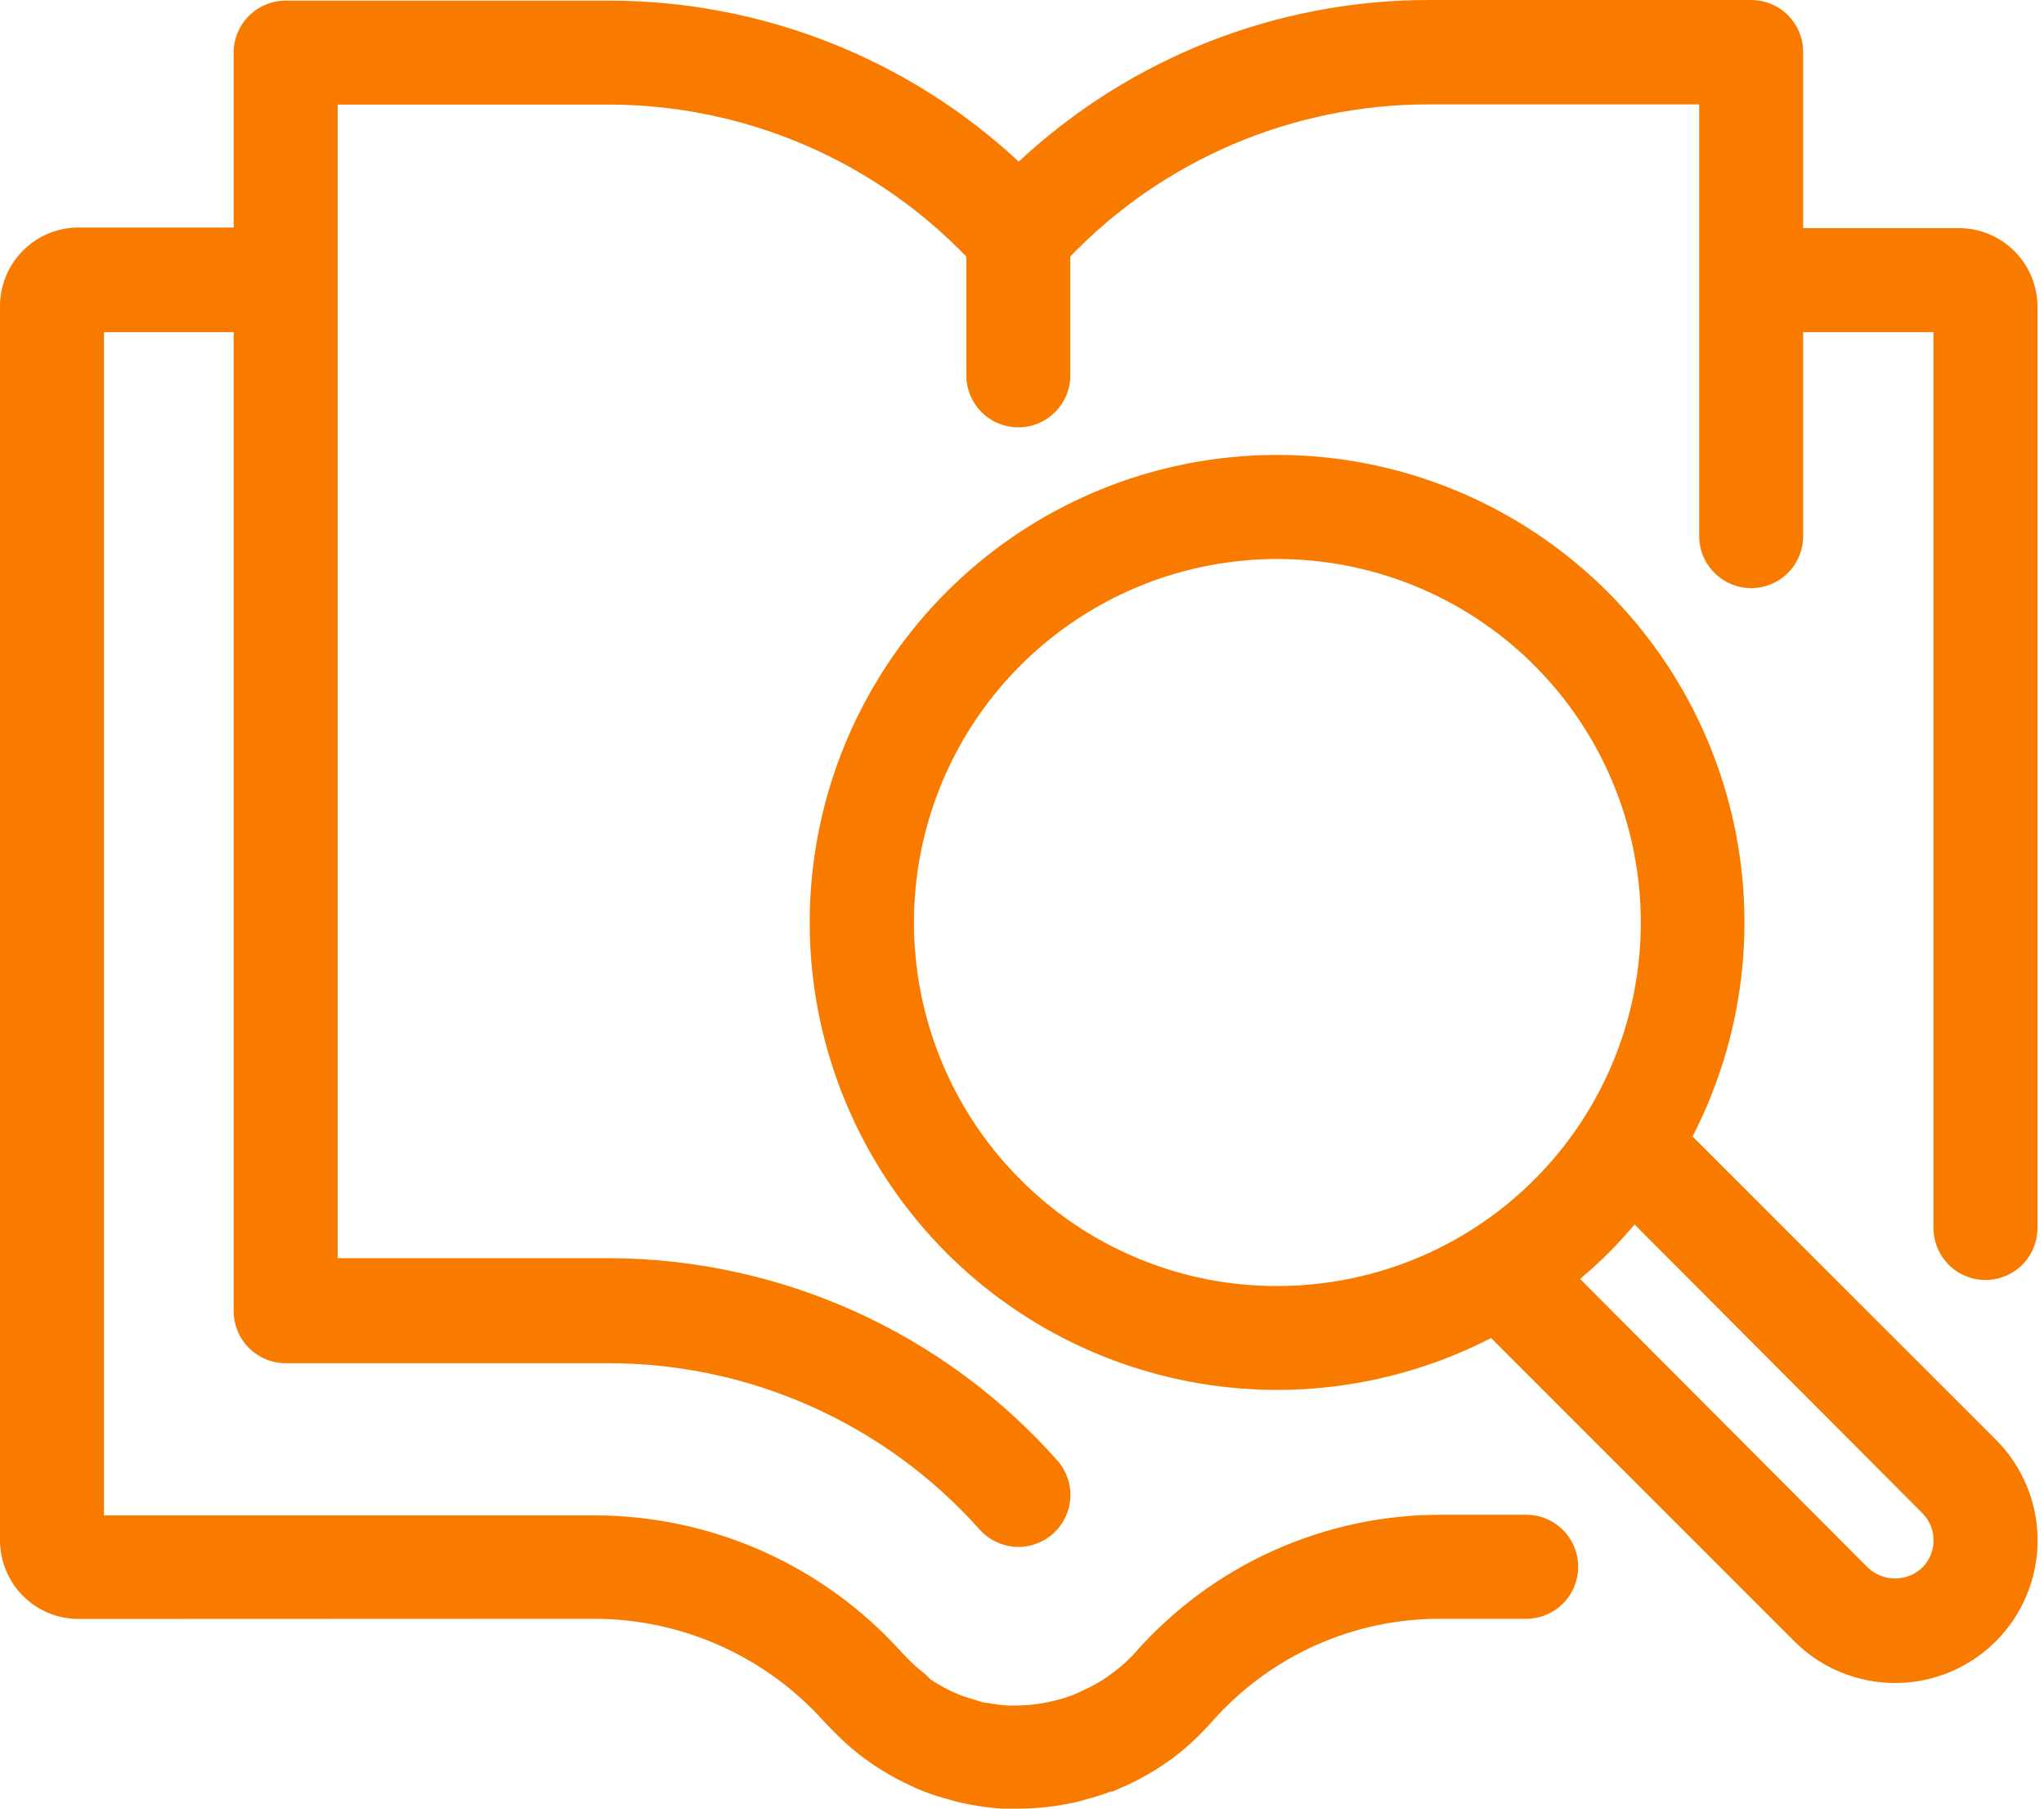
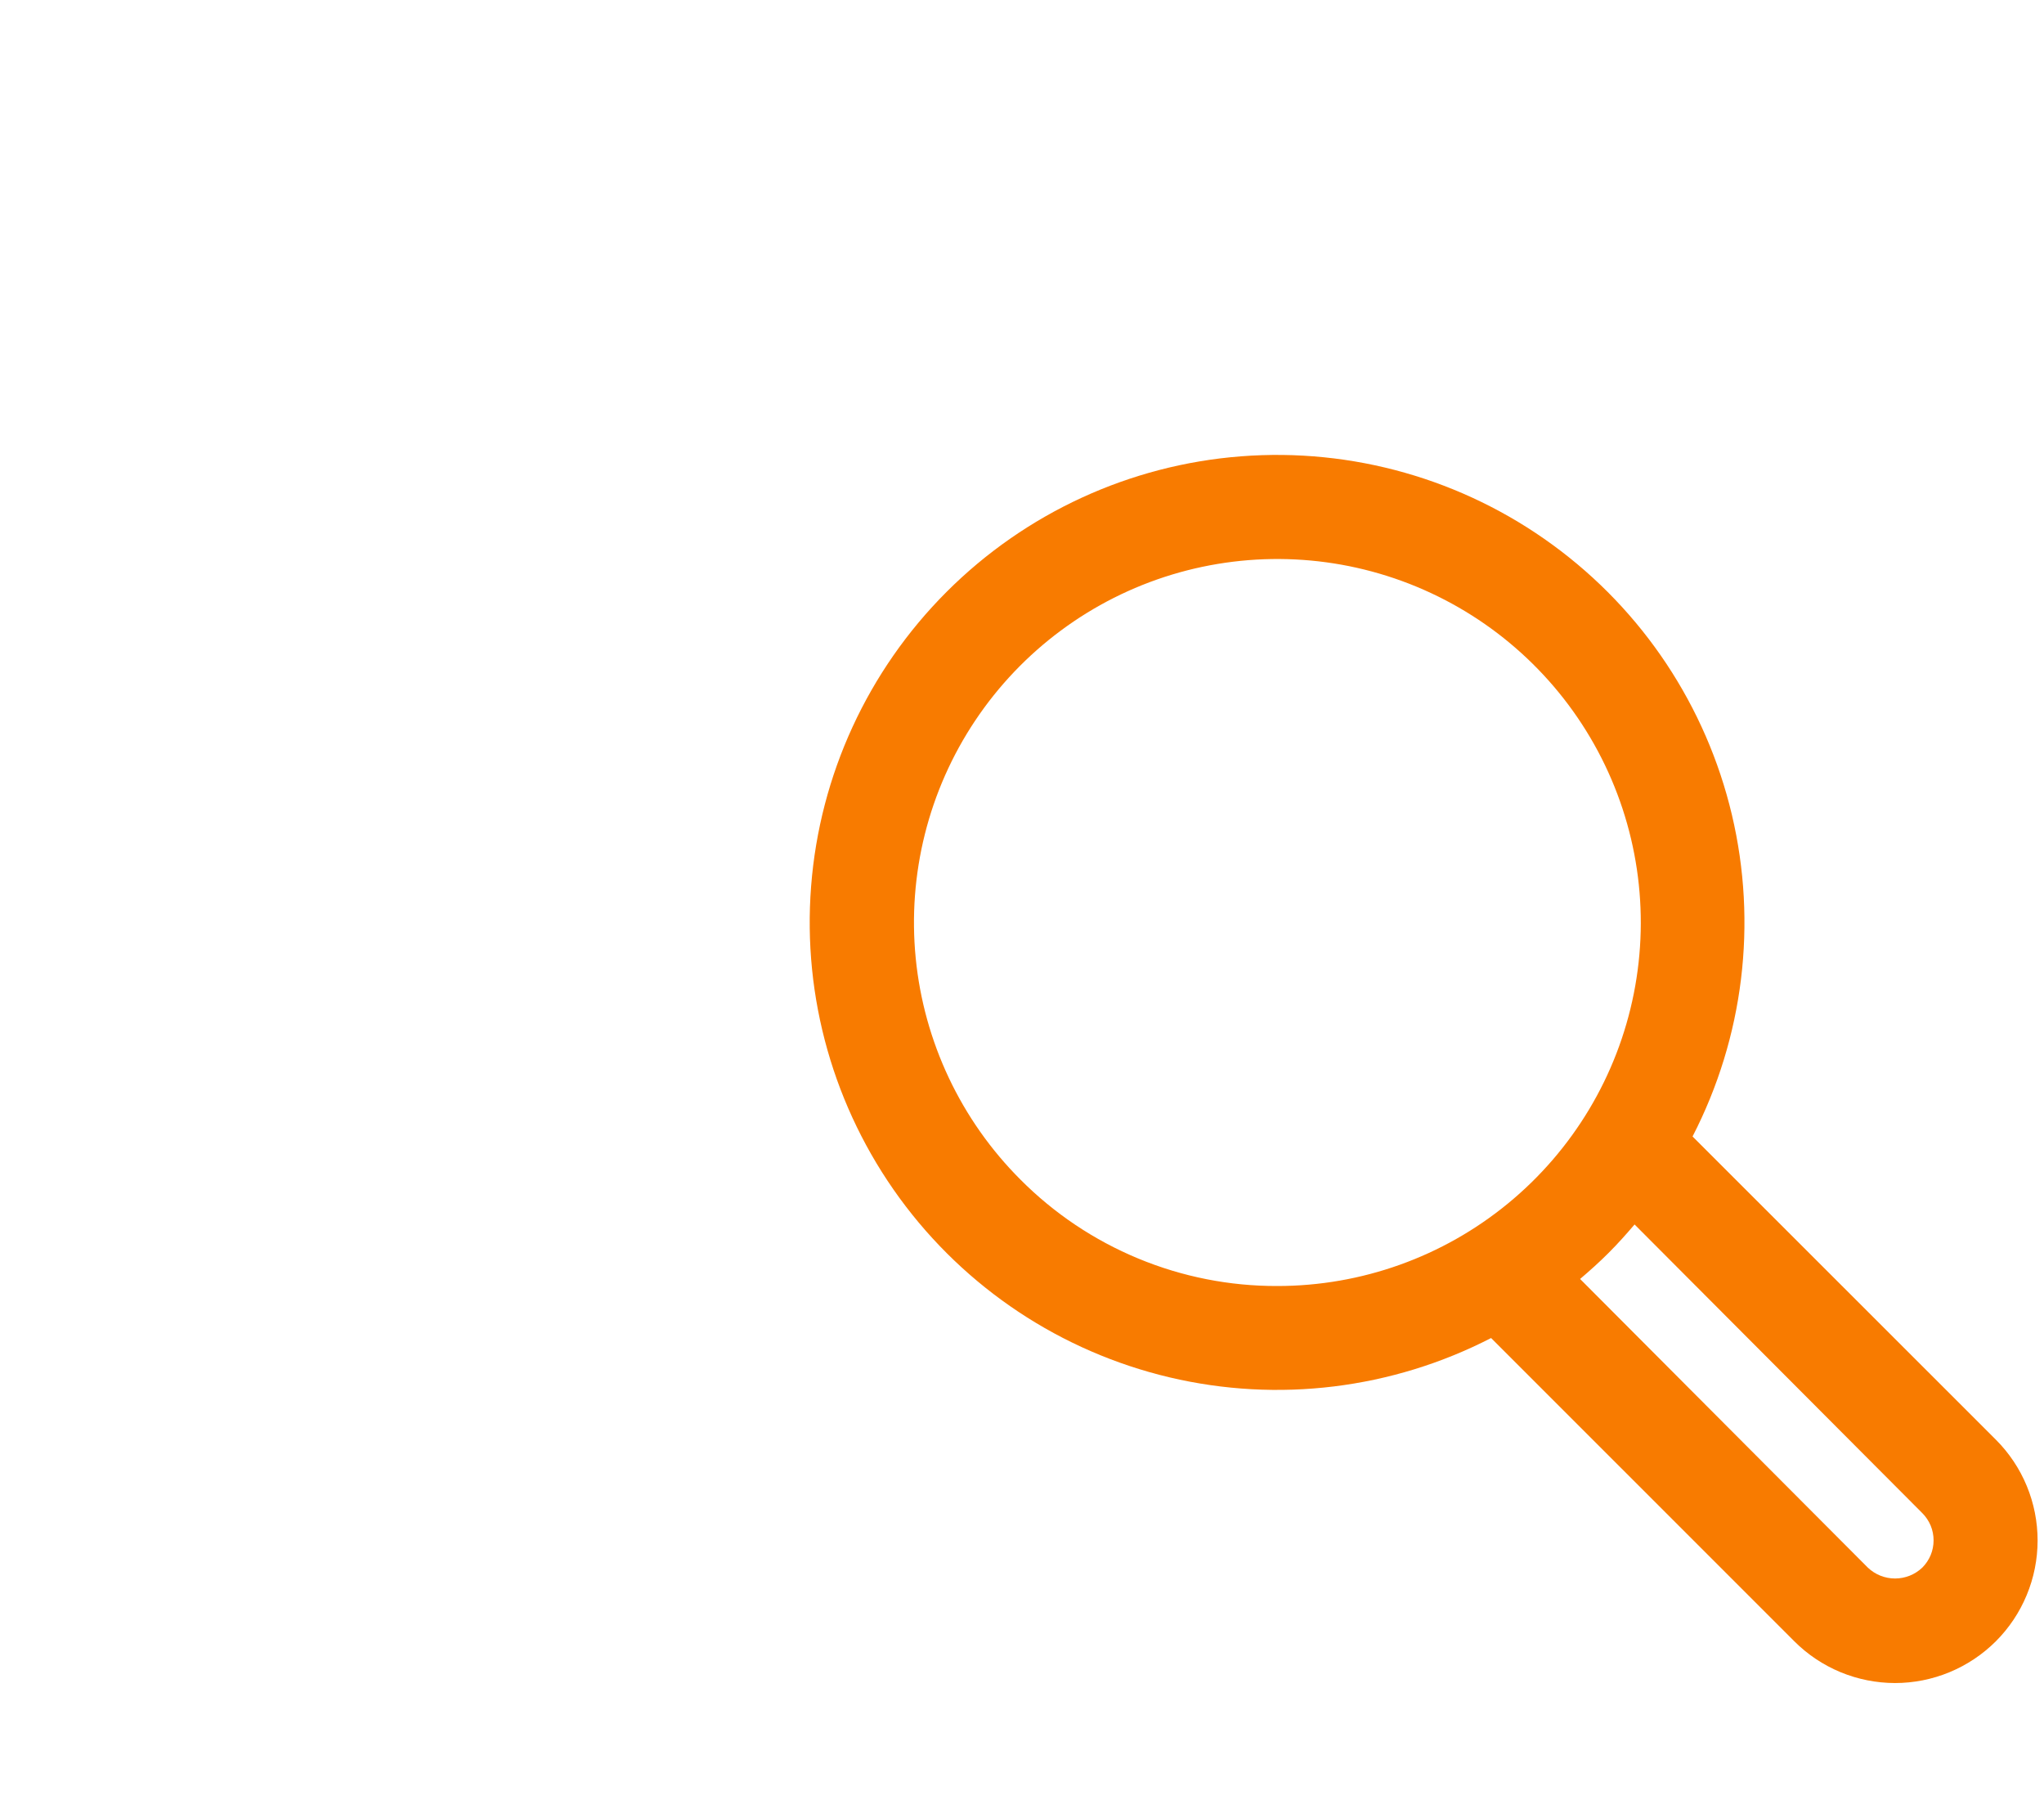
<svg xmlns="http://www.w3.org/2000/svg" width="52" height="46" viewBox="0 0 52 46" fill="none">
-   <path d="M15.122 41.171C16.232 41.173 17.328 41.41 18.34 41.865C19.352 42.321 20.256 42.986 20.993 43.816L21.178 44.006C21.417 44.255 21.675 44.485 21.95 44.694C22.061 44.773 22.167 44.852 22.267 44.916C22.506 45.075 22.756 45.218 23.013 45.344L23.161 45.413C23.299 45.482 23.436 45.54 23.584 45.593C23.766 45.661 23.952 45.719 24.14 45.767C24.267 45.804 24.436 45.852 24.637 45.889C24.923 45.946 25.213 45.983 25.505 46H25.912C26.349 45.999 26.785 45.955 27.213 45.868C27.382 45.836 27.525 45.799 27.599 45.773C27.822 45.717 28.041 45.648 28.255 45.566H28.302L28.63 45.423L28.763 45.36C29.043 45.226 29.314 45.072 29.572 44.9L29.852 44.704C30.148 44.479 30.424 44.23 30.677 43.958L30.852 43.768C31.581 42.946 32.477 42.289 33.48 41.841C34.484 41.393 35.571 41.165 36.67 41.171H38.828C39.179 41.171 39.515 41.032 39.763 40.784C40.011 40.536 40.15 40.199 40.15 39.849C40.15 39.498 40.011 39.162 39.763 38.914C39.515 38.666 39.179 38.526 38.828 38.526H36.696C35.215 38.519 33.749 38.83 32.397 39.437C31.046 40.045 29.841 40.936 28.863 42.049L28.816 42.102L28.773 42.144C28.61 42.309 28.433 42.459 28.244 42.594L28.086 42.705C27.917 42.813 27.74 42.909 27.557 42.99L27.472 43.033L27.266 43.123C27.136 43.171 27.004 43.212 26.869 43.244L26.642 43.297C26.386 43.349 26.125 43.376 25.864 43.377H25.631C25.454 43.366 25.277 43.343 25.102 43.308C24.991 43.308 24.901 43.26 24.79 43.228C24.681 43.201 24.573 43.167 24.468 43.128L24.23 43.028L24.135 42.98C23.976 42.902 23.822 42.814 23.674 42.715L23.537 42.578C23.368 42.449 23.208 42.308 23.061 42.155L22.96 42.049C21.974 40.946 20.766 40.063 19.415 39.459C18.065 38.855 16.602 38.542 15.122 38.542H2.645V8.447H5.945V33.348C5.945 33.699 6.084 34.035 6.332 34.283C6.58 34.531 6.917 34.671 7.267 34.671H15.492C17.273 34.673 19.034 35.05 20.659 35.78C22.284 36.509 23.737 37.573 24.923 38.902C25.038 39.032 25.178 39.137 25.335 39.212C25.491 39.288 25.661 39.332 25.834 39.342C26.008 39.351 26.181 39.327 26.345 39.27C26.509 39.212 26.66 39.123 26.79 39.008C26.919 38.892 27.025 38.752 27.1 38.596C27.176 38.439 27.22 38.269 27.229 38.096C27.239 37.923 27.215 37.749 27.157 37.585C27.1 37.421 27.011 37.27 26.895 37.141C25.464 35.529 23.708 34.238 21.743 33.352C19.778 32.466 17.648 32.005 15.492 32H8.59V2.66H15.492C17.189 2.662 18.869 3.005 20.431 3.669C21.993 4.334 23.405 5.305 24.584 6.527V9.547C24.584 9.898 24.724 10.234 24.971 10.482C25.219 10.73 25.556 10.869 25.907 10.869C26.257 10.869 26.593 10.73 26.841 10.482C27.09 10.234 27.229 9.898 27.229 9.547V6.522C28.407 5.3 29.82 4.328 31.382 3.664C32.944 3 34.623 2.657 36.321 2.655H43.228V13.636C43.228 13.986 43.368 14.322 43.616 14.57C43.864 14.819 44.2 14.958 44.551 14.958C44.901 14.958 45.238 14.819 45.486 14.57C45.734 14.322 45.873 13.986 45.873 13.636V8.447H49.189V31.233C49.189 31.583 49.329 31.92 49.577 32.168C49.825 32.416 50.161 32.555 50.512 32.555C50.862 32.555 51.199 32.416 51.447 32.168C51.695 31.92 51.834 31.583 51.834 31.233V7.802C51.834 7.539 51.782 7.279 51.682 7.036C51.581 6.794 51.434 6.573 51.248 6.388C51.063 6.202 50.842 6.055 50.6 5.954C50.357 5.854 50.097 5.802 49.835 5.802H45.873V1.322C45.873 0.972 45.734 0.635 45.486 0.387C45.238 0.139 44.901 0 44.551 0H36.326C32.462 0.007 28.744 1.475 25.917 4.11C23.084 1.477 19.36 0.015 15.492 0.016H7.267C6.919 0.016 6.585 0.153 6.338 0.398C6.09 0.642 5.949 0.974 5.945 1.322V5.786H1.999C1.735 5.786 1.474 5.839 1.231 5.94C0.987 6.042 0.766 6.19 0.58 6.378C0.394 6.565 0.247 6.787 0.148 7.032C0.048 7.276 -0.002 7.538 6.29727e-05 7.802V39.177C6.29727e-05 39.707 0.211 40.216 0.586 40.591C0.961 40.966 1.469 41.176 1.999 41.176L15.122 41.171Z" fill="#F87B00" />
  <path d="M43.059 28.905C44.358 26.385 44.713 23.483 44.06 20.723C43.407 17.964 41.79 15.528 39.499 13.857C37.209 12.185 34.397 11.387 31.57 11.606C28.742 11.825 26.087 13.048 24.082 15.053C22.077 17.058 20.854 19.714 20.635 22.541C20.415 25.368 21.214 28.18 22.885 30.471C24.557 32.761 26.992 34.378 29.752 35.031C32.511 35.684 35.413 35.329 37.934 34.031L45.646 41.742C45.982 42.079 46.382 42.346 46.822 42.529C47.261 42.711 47.733 42.805 48.209 42.806C48.685 42.806 49.157 42.712 49.597 42.53C50.037 42.348 50.437 42.081 50.774 41.745C51.111 41.408 51.378 41.009 51.56 40.569C51.743 40.129 51.837 39.658 51.837 39.181C51.837 38.705 51.744 38.234 51.562 37.794C51.38 37.354 51.113 36.954 50.776 36.617L43.059 28.905ZM25.959 30C24.447 28.488 23.506 26.497 23.296 24.369C23.087 22.24 23.621 20.105 24.81 18.326C25.998 16.548 27.767 15.236 29.813 14.615C31.86 13.995 34.059 14.103 36.035 14.921C38.011 15.74 39.643 17.218 40.651 19.105C41.659 20.991 41.982 23.169 41.565 25.267C41.148 27.365 40.016 29.253 38.362 30.61C36.709 31.967 34.636 32.708 32.497 32.708C31.282 32.712 30.079 32.474 28.957 32.009C27.835 31.544 26.816 30.862 25.959 30ZM48.904 39.87C48.717 40.048 48.469 40.147 48.211 40.147C47.953 40.147 47.705 40.048 47.518 39.87L40.198 32.529C40.447 32.317 40.69 32.1 40.922 31.867C41.155 31.635 41.372 31.391 41.584 31.143L48.904 38.484C48.995 38.575 49.067 38.683 49.117 38.802C49.166 38.921 49.191 39.048 49.191 39.177C49.191 39.306 49.166 39.433 49.117 39.552C49.067 39.671 48.995 39.779 48.904 39.87Z" fill="#F87B00" />
</svg>